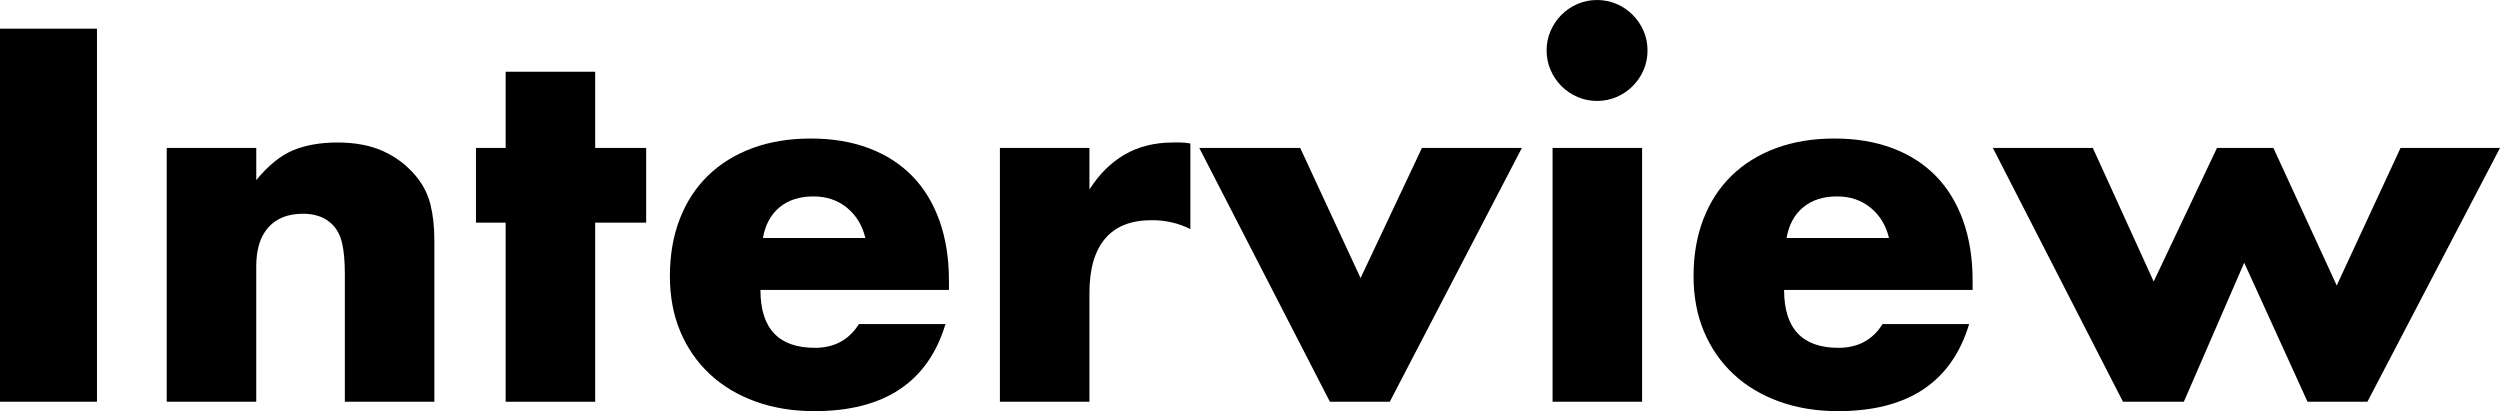
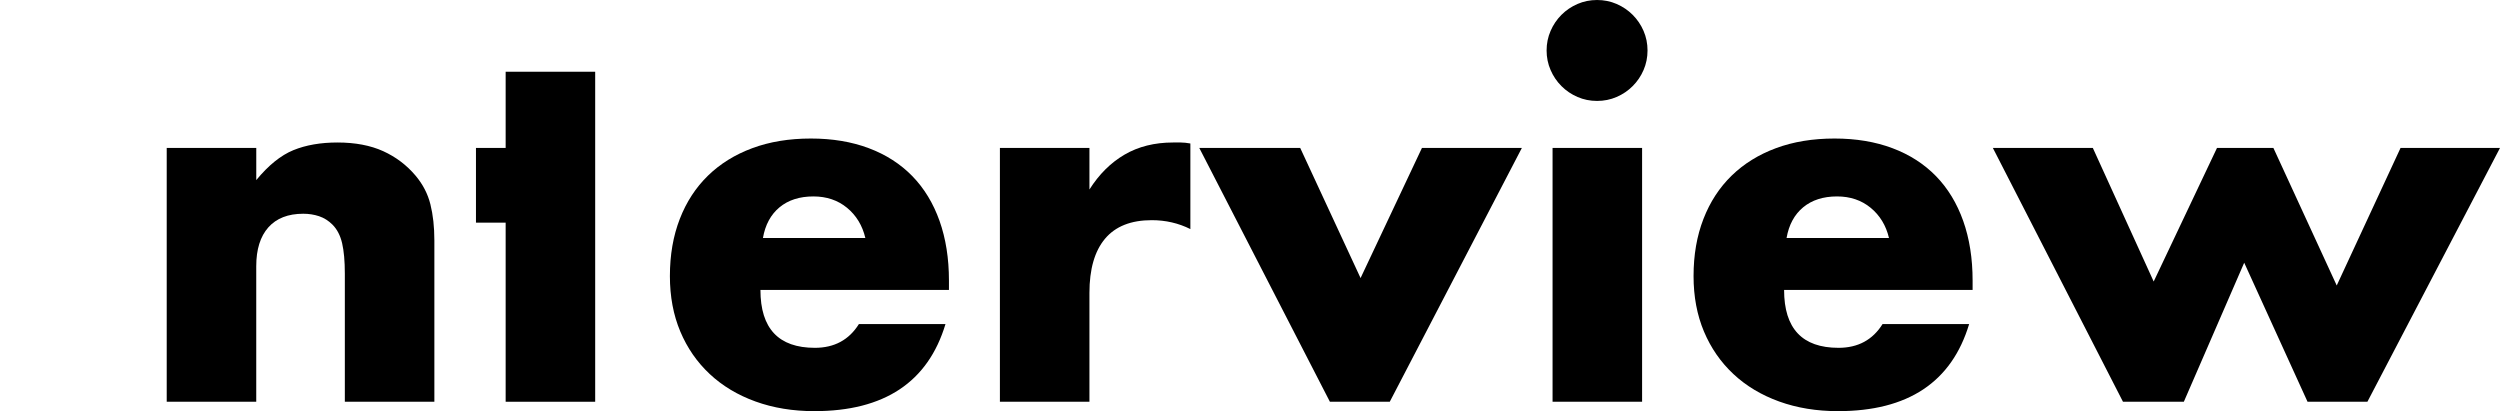
<svg xmlns="http://www.w3.org/2000/svg" id="_レイヤー_2" data-name="レイヤー 2" viewBox="0 0 111.163 18.282">
  <defs>
    <style>
      .cls-1 {
        fill: #000;
        stroke-width: 0px;
      }
    </style>
  </defs>
  <g id="MV_header_text" data-name="MV/header/text">
    <g>
-       <path class="cls-1" d="M4.312,1.276v16.588H0V1.276h4.312Z" />
      <path class="cls-1" d="M7.414,6.578h3.981v1.43c.543-.66,1.093-1.103,1.65-1.331.557-.227,1.21-.341,1.958-.341.792,0,1.47.129,2.035.385.564.257,1.045.62,1.44,1.089.322.382.543.807.66,1.276.117.469.176,1.005.176,1.606v7.172h-3.981v-5.698c0-.557-.041-1.008-.121-1.353-.081-.344-.224-.619-.429-.825-.177-.176-.374-.3-.595-.374-.22-.073-.454-.11-.704-.11-.675,0-1.191.202-1.551.605-.359.404-.539.979-.539,1.727v6.028h-3.981V6.578Z" />
-       <path class="cls-1" d="M26.465,9.9v7.964h-3.981v-7.964h-1.32v-3.322h1.32v-3.388h3.981v3.388h2.267v3.322h-2.267Z" />
+       <path class="cls-1" d="M26.465,9.9v7.964h-3.981v-7.964h-1.32v-3.322h1.32v-3.388h3.981v3.388v3.322h-2.267Z" />
      <path class="cls-1" d="M33.813,12.892c0,1.716.807,2.574,2.42,2.574.865,0,1.518-.352,1.958-1.056h3.85c-.777,2.582-2.721,3.872-5.83,3.872-.953,0-1.825-.143-2.617-.429s-1.471-.693-2.035-1.221c-.565-.528-1.001-1.158-1.31-1.892-.308-.733-.462-1.554-.462-2.464,0-.938.146-1.785.44-2.541.293-.755.711-1.397,1.254-1.925.542-.528,1.199-.935,1.969-1.221.771-.286,1.639-.429,2.607-.429.953,0,1.811.143,2.573.429.763.286,1.408.701,1.937,1.243.528.543.931,1.207,1.21,1.991.278.785.418,1.669.418,2.651v.418h-8.382ZM38.478,10.582c-.132-.557-.404-1.004-.814-1.342-.41-.337-.909-.506-1.496-.506-.615,0-1.118.162-1.507.484-.389.323-.635.778-.737,1.364h4.555Z" />
      <path class="cls-1" d="M44.461,6.578h3.981v1.848c.426-.674.946-1.191,1.562-1.551.616-.359,1.334-.539,2.156-.539h.341c.124,0,.268.015.429.044v3.806c-.528-.264-1.1-.396-1.716-.396-.924,0-1.617.275-2.079.825-.462.55-.693,1.353-.693,2.409v4.84h-3.981V6.578Z" />
      <path class="cls-1" d="M57.814,6.578l2.684,5.786,2.729-5.786h4.443l-5.874,11.286h-2.662l-5.808-11.286h4.488Z" />
      <path class="cls-1" d="M68.77,2.244c0-.308.059-.597.177-.869.117-.271.278-.509.483-.715.205-.205.443-.366.715-.484.271-.117.562-.176.869-.176.309,0,.598.059.869.176.271.118.51.279.715.484.205.206.367.444.484.715.117.272.176.561.176.869s-.059.598-.176.869c-.117.272-.279.51-.484.715-.205.206-.443.367-.715.484-.271.118-.561.176-.869.176-.308,0-.598-.058-.869-.176-.271-.117-.51-.278-.715-.484-.205-.205-.366-.443-.483-.715-.118-.271-.177-.561-.177-.869ZM73.016,6.578v11.286h-3.981V6.578h3.981Z" />
      <path class="cls-1" d="M79.33,12.892c0,1.716.807,2.574,2.42,2.574.865,0,1.518-.352,1.958-1.056h3.85c-.777,2.582-2.721,3.872-5.83,3.872-.953,0-1.825-.143-2.617-.429s-1.471-.693-2.035-1.221c-.565-.528-1.001-1.158-1.31-1.892-.308-.733-.462-1.554-.462-2.464,0-.938.146-1.785.44-2.541.293-.755.711-1.397,1.254-1.925.542-.528,1.199-.935,1.969-1.221.771-.286,1.639-.429,2.607-.429.953,0,1.811.143,2.573.429.763.286,1.408.701,1.937,1.243.528.543.931,1.207,1.21,1.991.278.785.418,1.669.418,2.651v.418h-8.382ZM83.994,10.582c-.132-.557-.404-1.004-.814-1.342-.41-.337-.909-.506-1.496-.506-.615,0-1.118.162-1.507.484-.389.323-.635.778-.737,1.364h4.555Z" />
      <path class="cls-1" d="M93.058,6.578l2.706,5.94,2.815-5.94h2.508l2.816,6.116,2.838-6.116h4.422l-5.896,11.286h-2.662l-2.816-6.182-2.684,6.182h-2.706l-5.786-11.286h4.444Z" />
    </g>
  </g>
</svg>